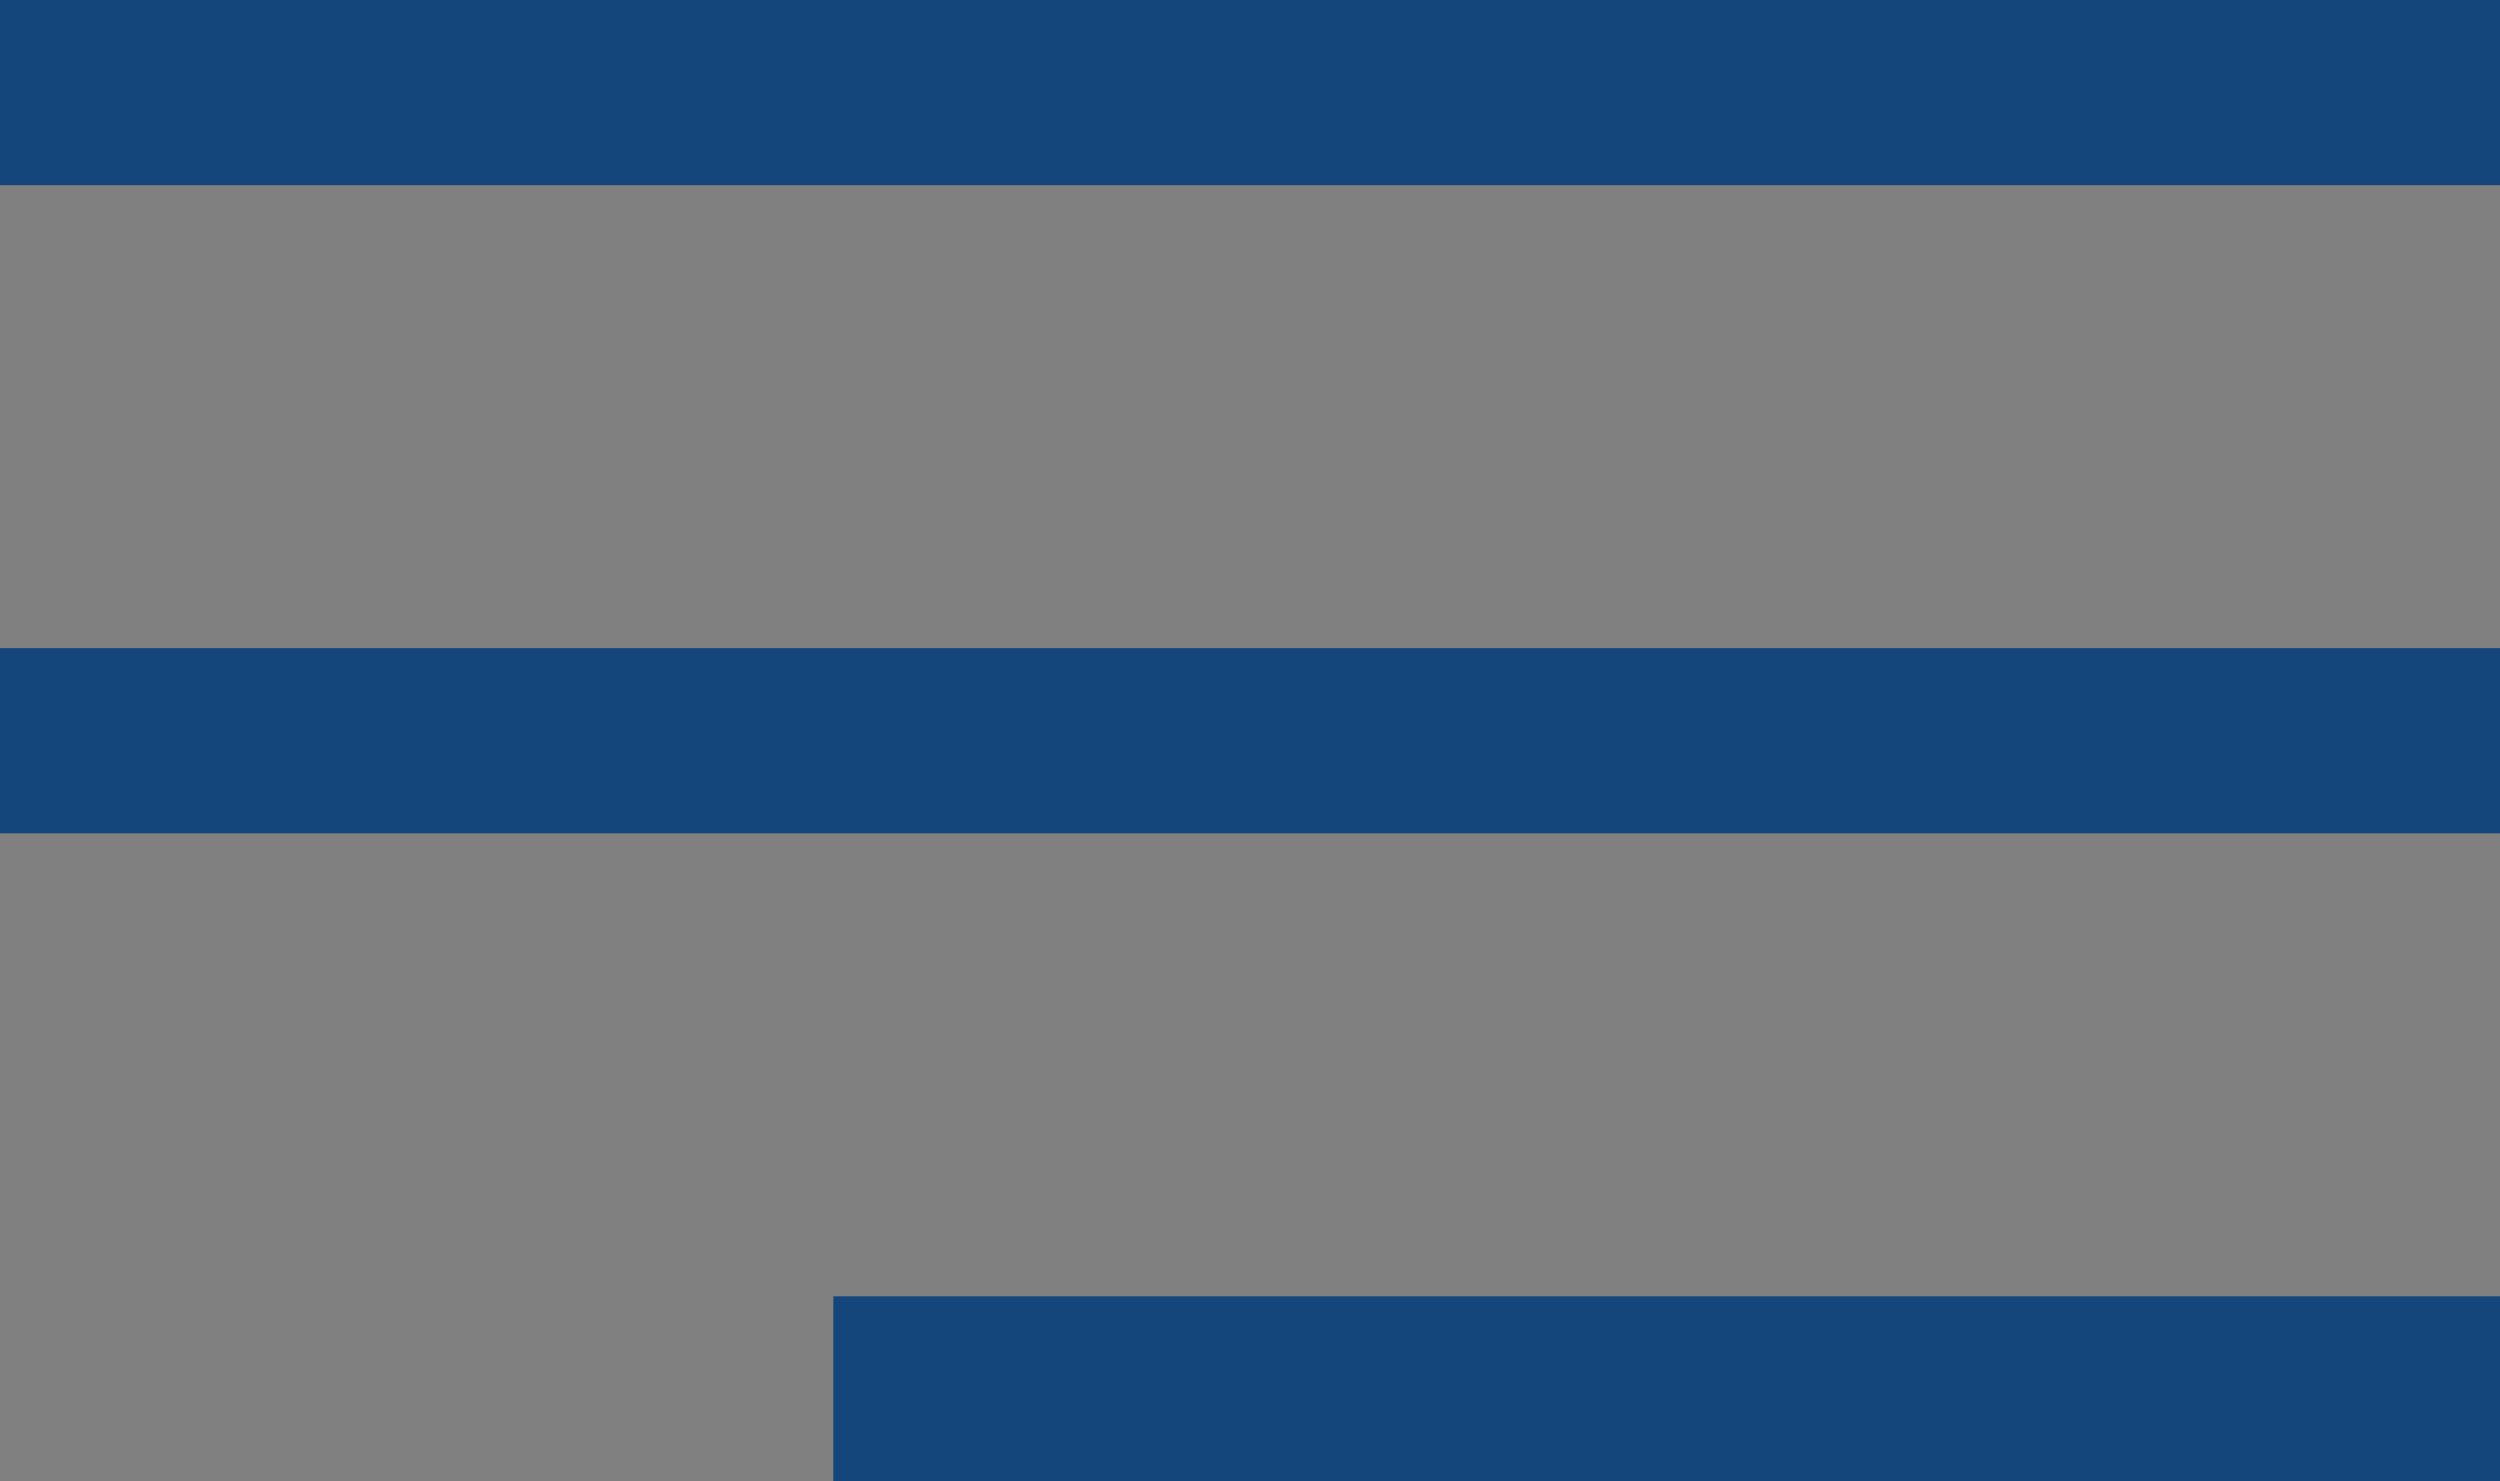
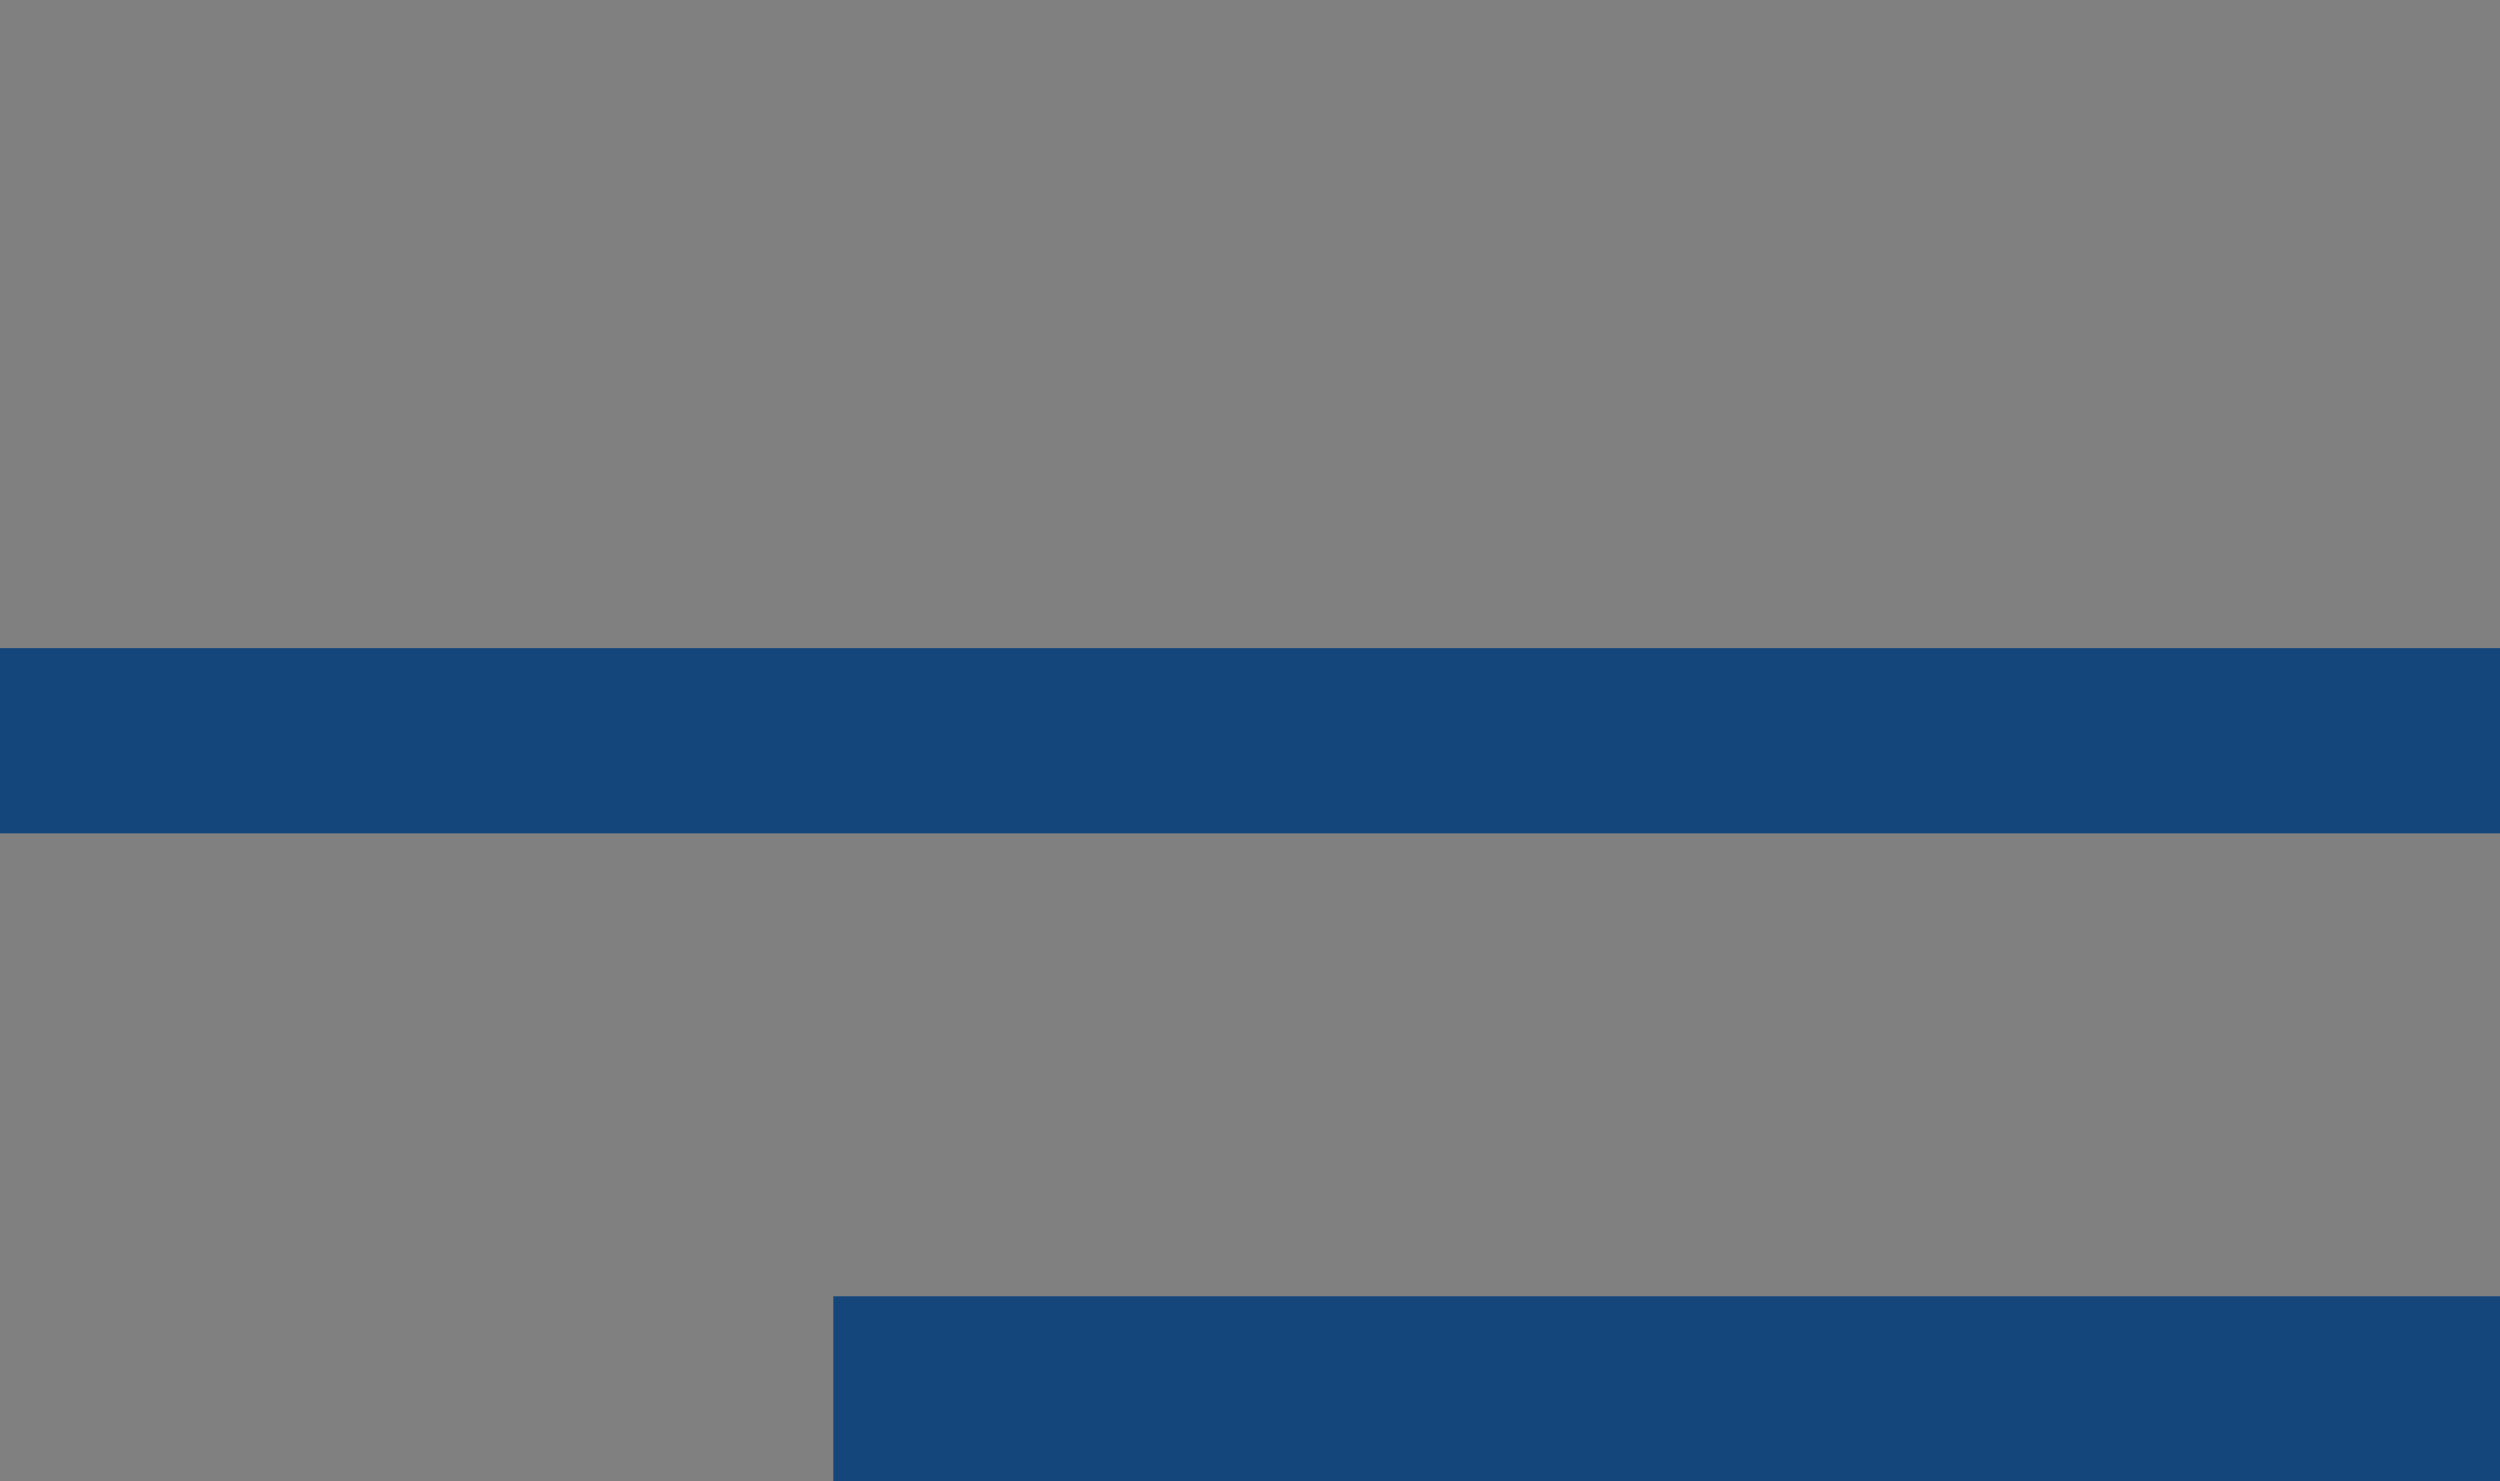
<svg xmlns="http://www.w3.org/2000/svg" width="27" height="16" viewBox="0 0 27 16" fill="none">
  <rect x="0" y="0" width="27" height="16" fill="#808080" stroke="none" />
-   <rect x="0.5" y="0.5" width="26" height="1" fill="#FCFCFC" stroke="#14467C" />
  <rect x="0.5" y="7.5" width="26" height="1" fill="#FCFCFC" stroke="#14467C" />
  <rect x="9.5" y="14.5" width="17" height="1" fill="#FCFCFC" stroke="#14467C" />
</svg>